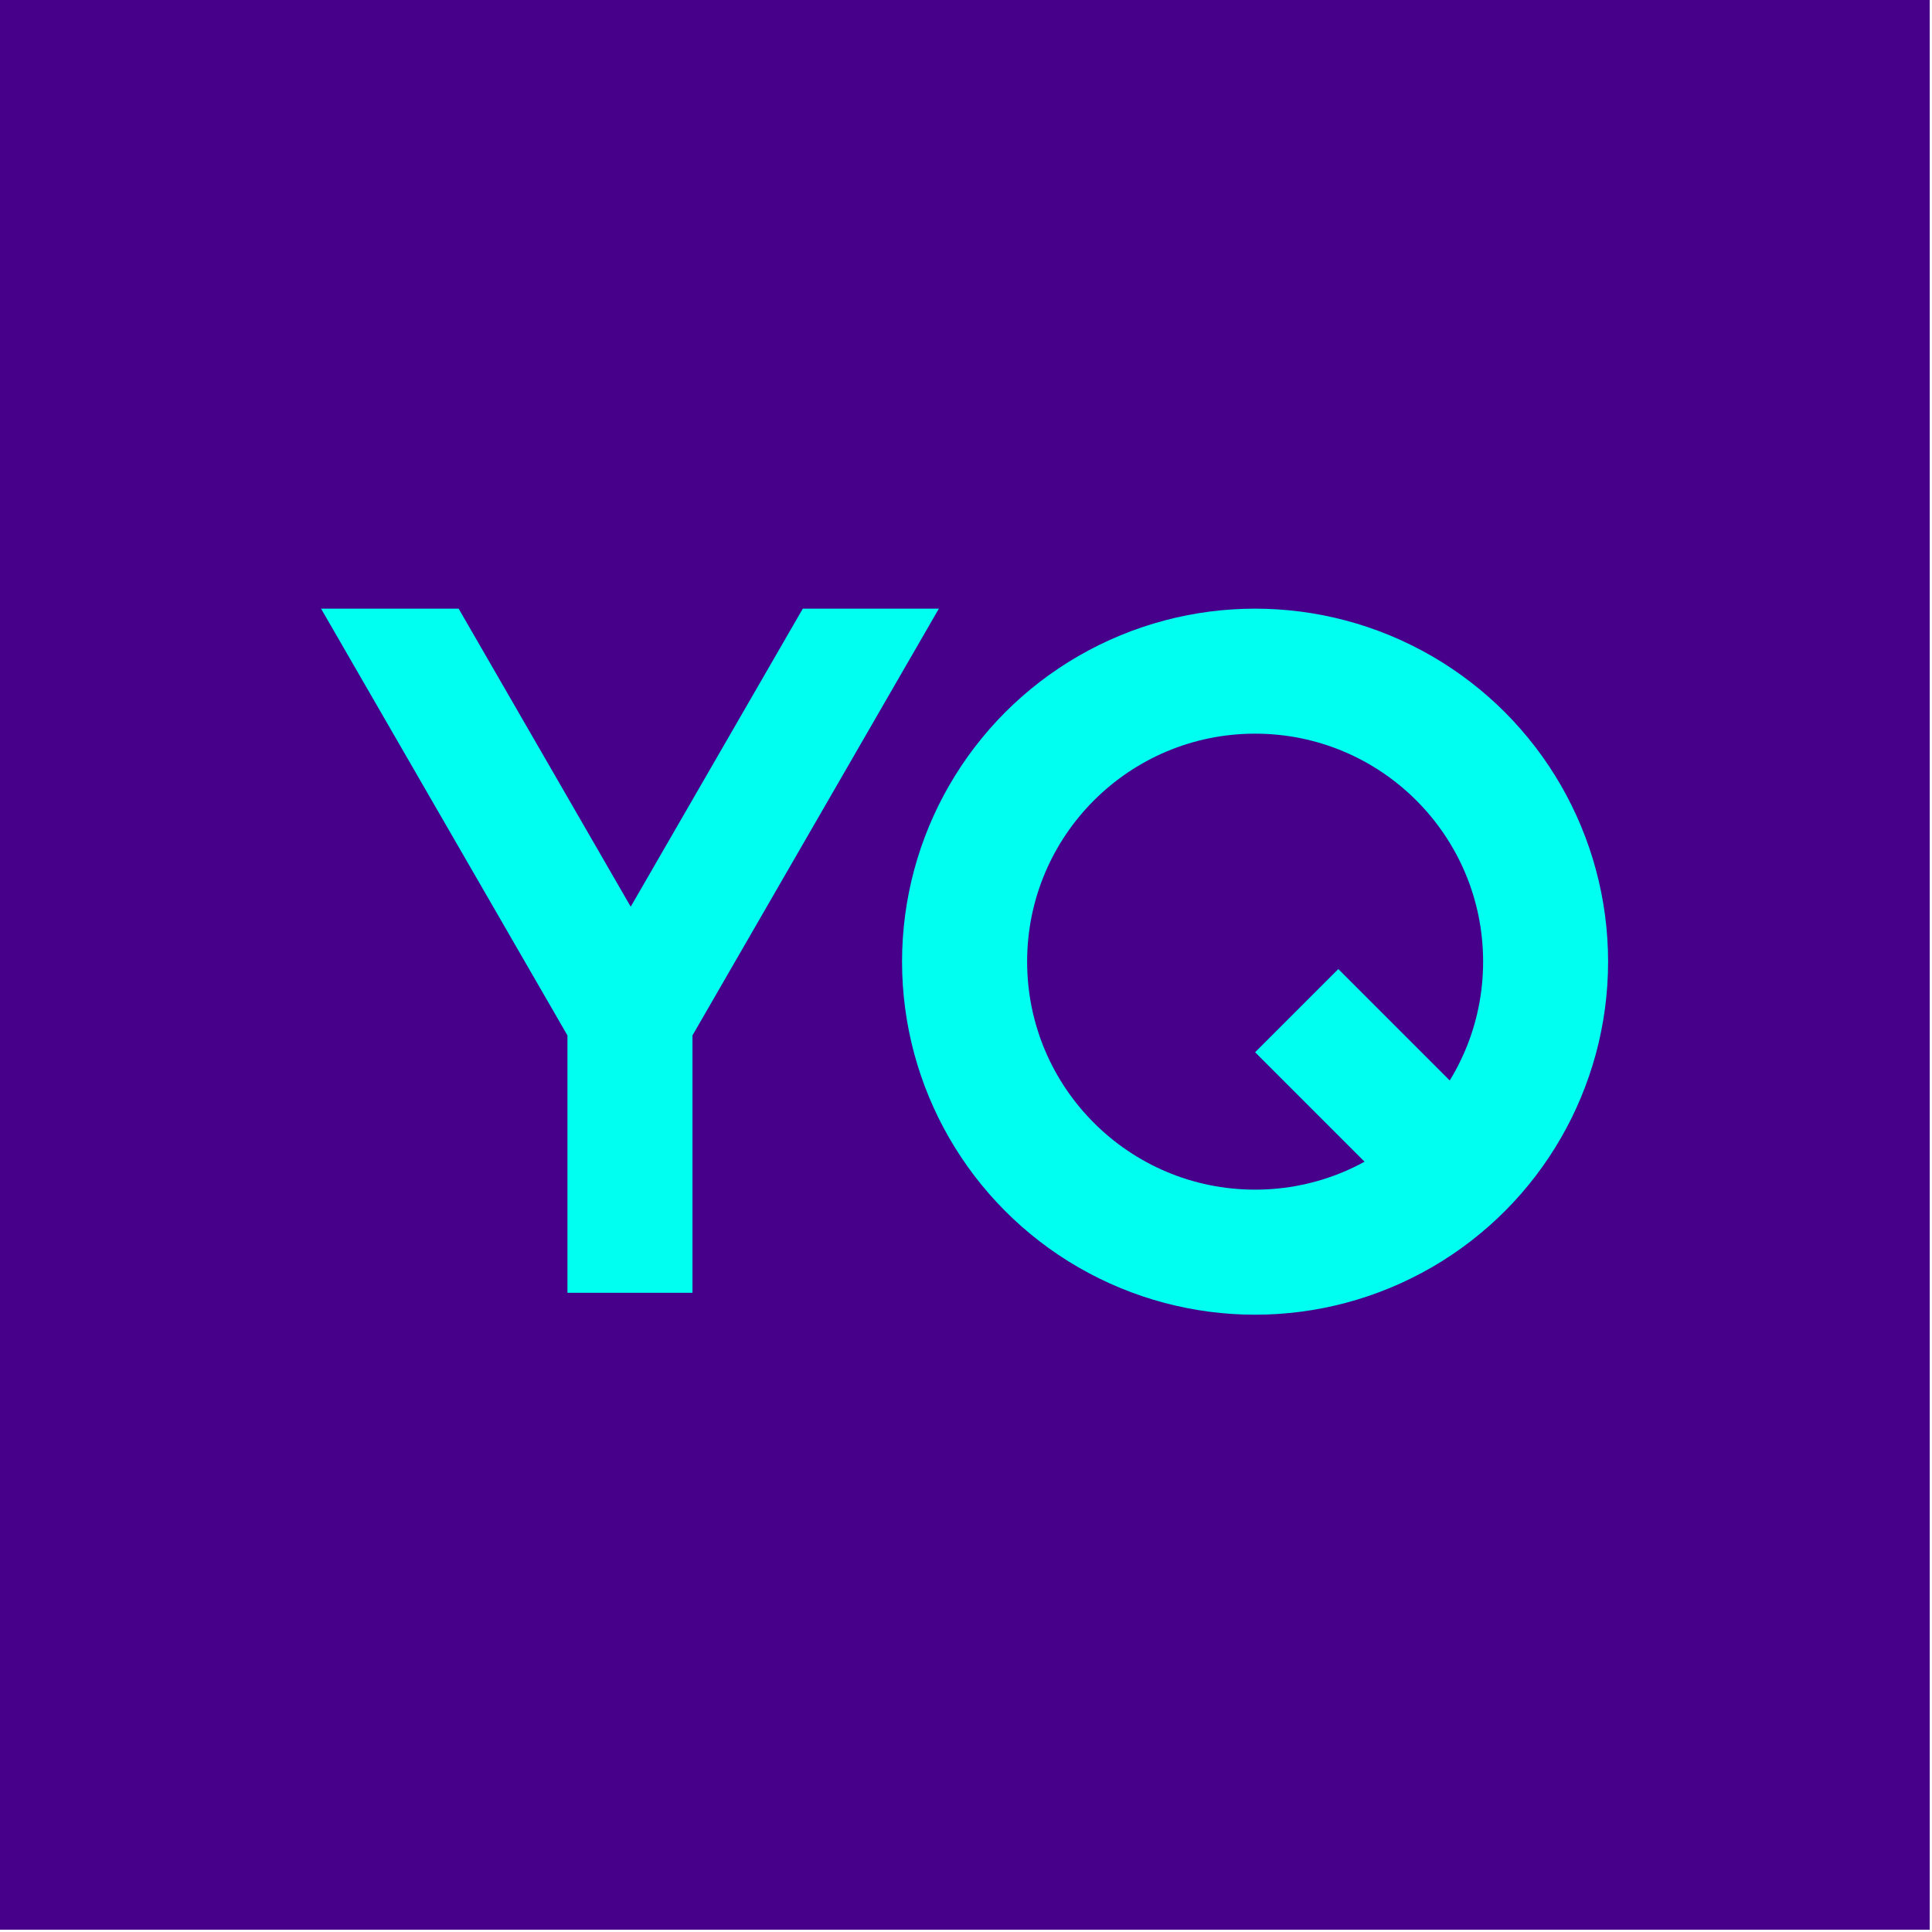
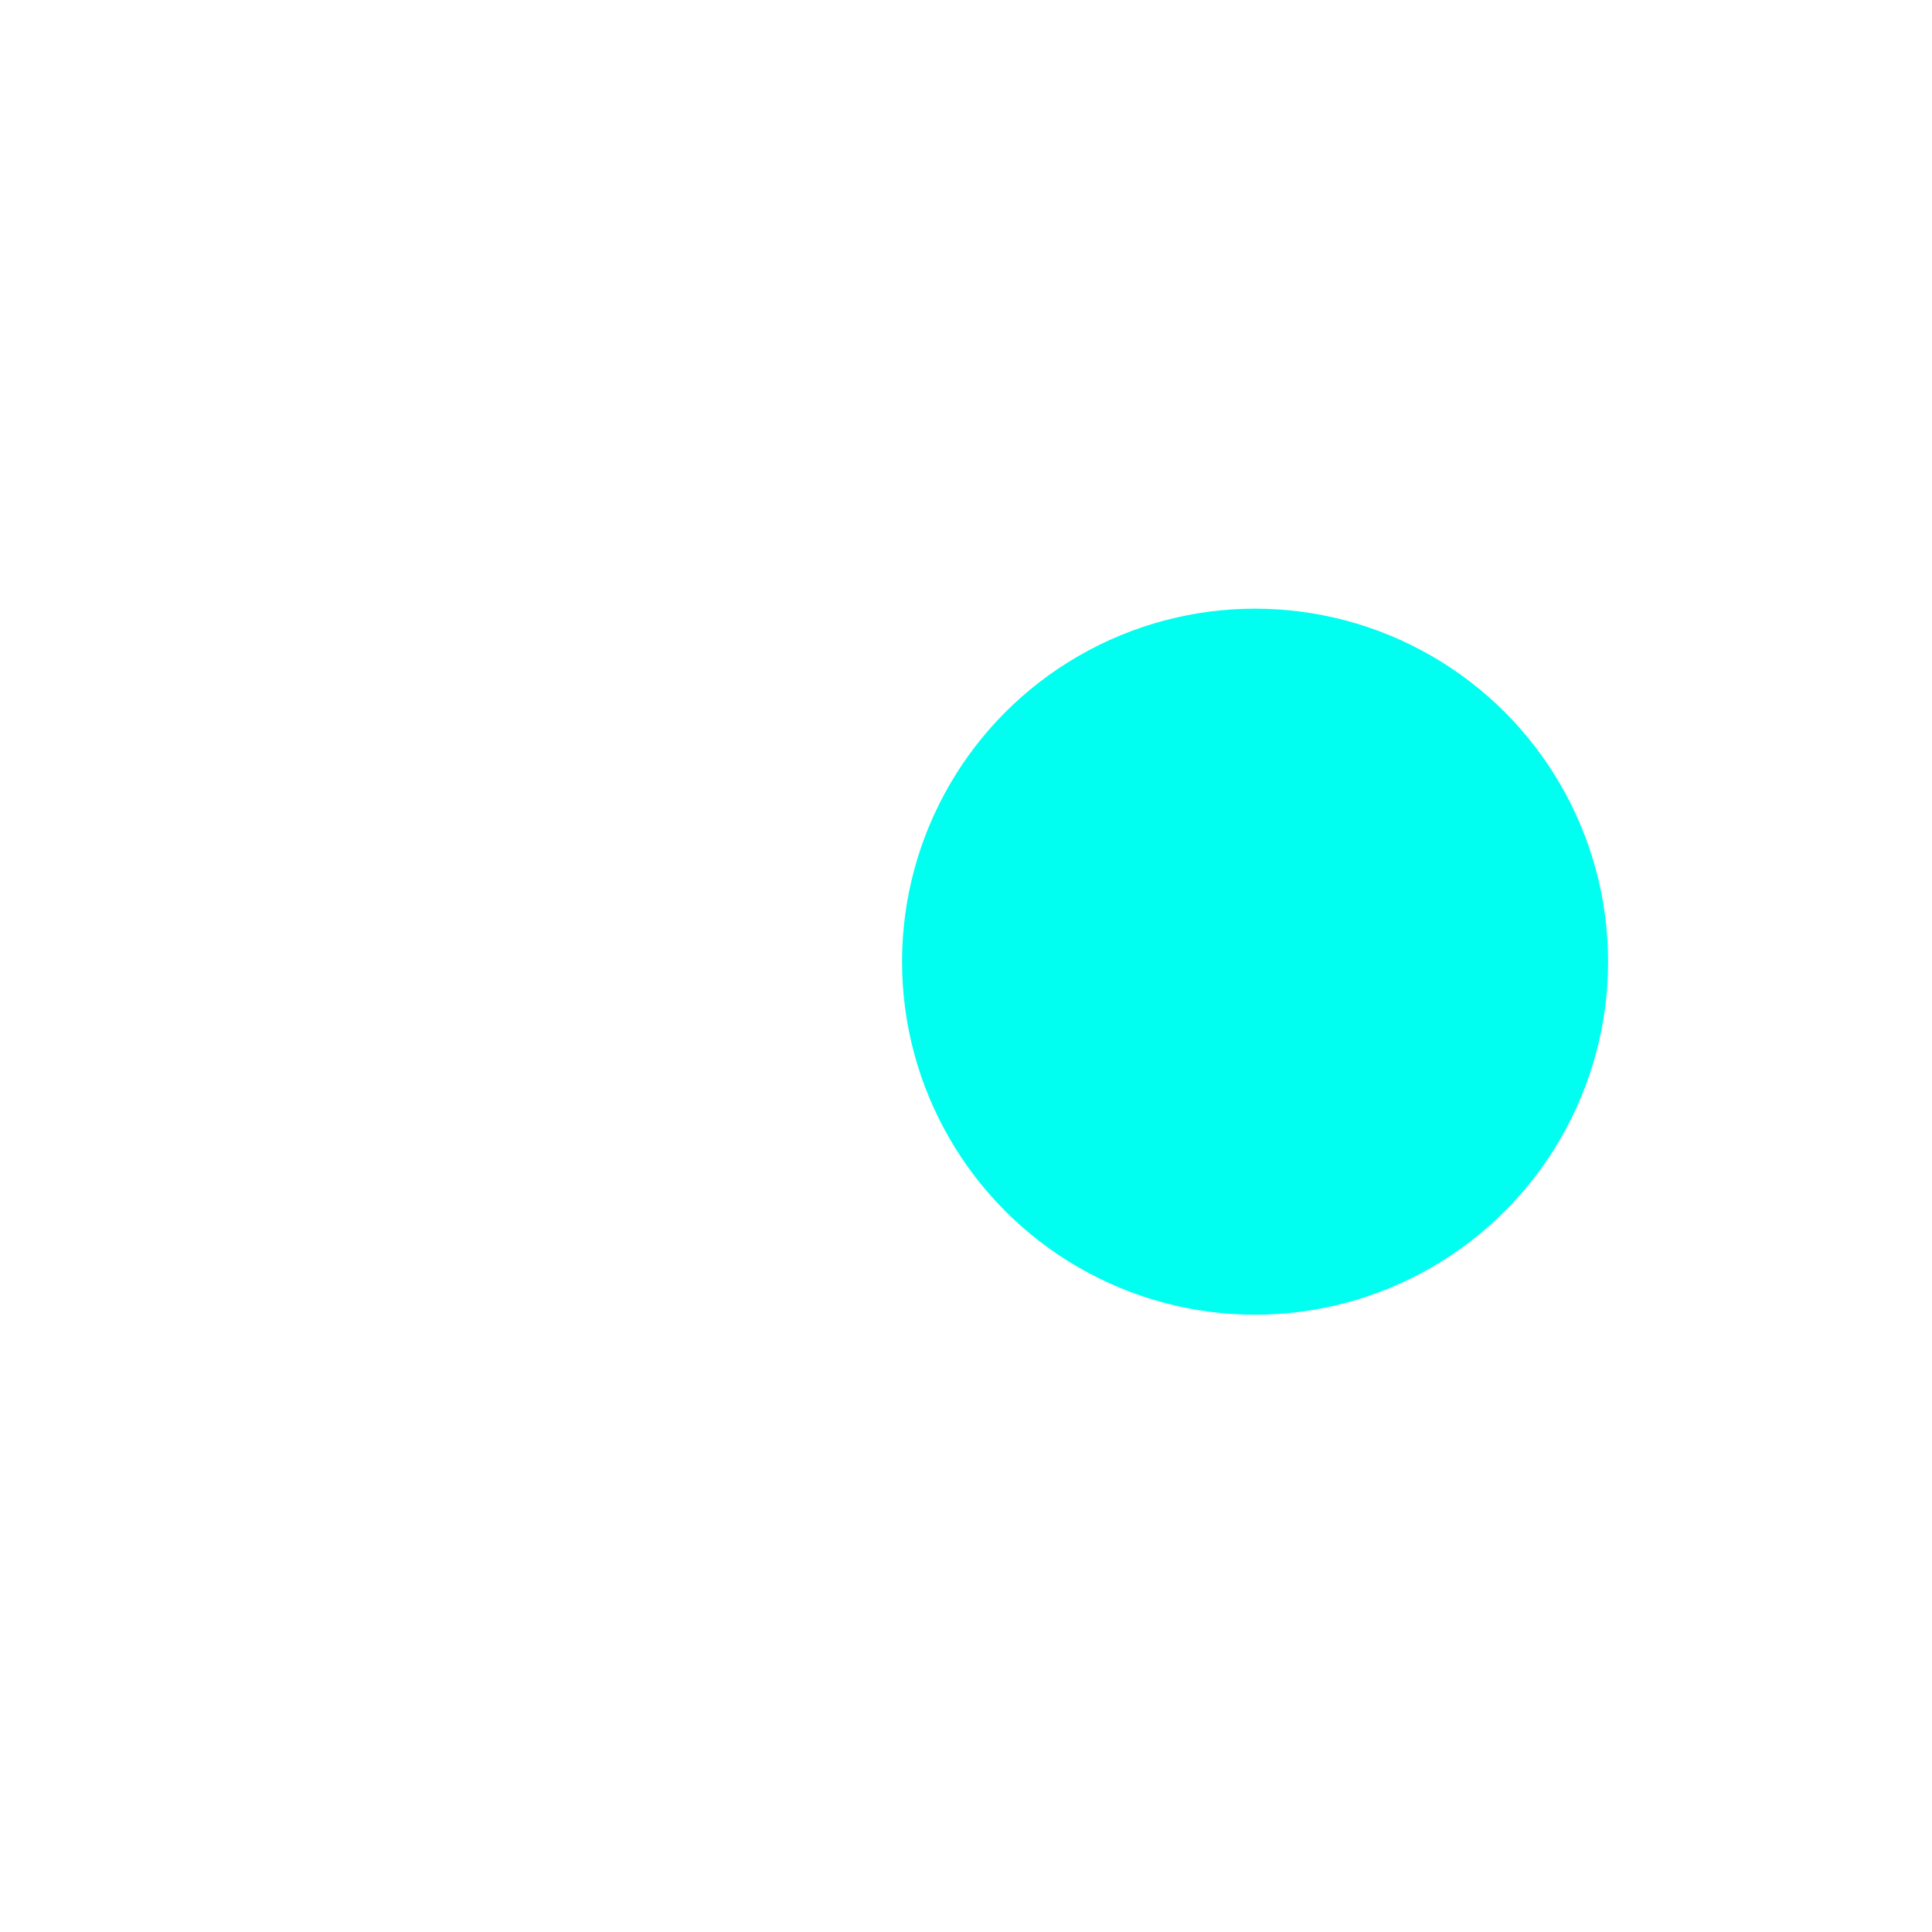
<svg xmlns="http://www.w3.org/2000/svg" width="350" height="350" viewBox="0 0 350 350" fill="none">
-   <rect width="349.59" height="349.59" fill="#460089" />
-   <path d="M125.448 234.206H103.464H102.798V187.574L58.164 110.266H83.089L114.261 164.257L145.433 110.266H170.082L125.448 187.574V234.206Z" fill="#00FFF0" />
  <ellipse cx="227.368" cy="174.218" rx="63.954" ry="63.953" fill="#00FFF0" />
-   <ellipse cx="227.378" cy="174.213" rx="41.303" ry="41.303" fill="#460089" />
-   <rect width="21.318" height="43.996" transform="matrix(0.707 -0.707 0.707 0.707 227.375 190.625)" fill="#00FFF0" />
</svg>